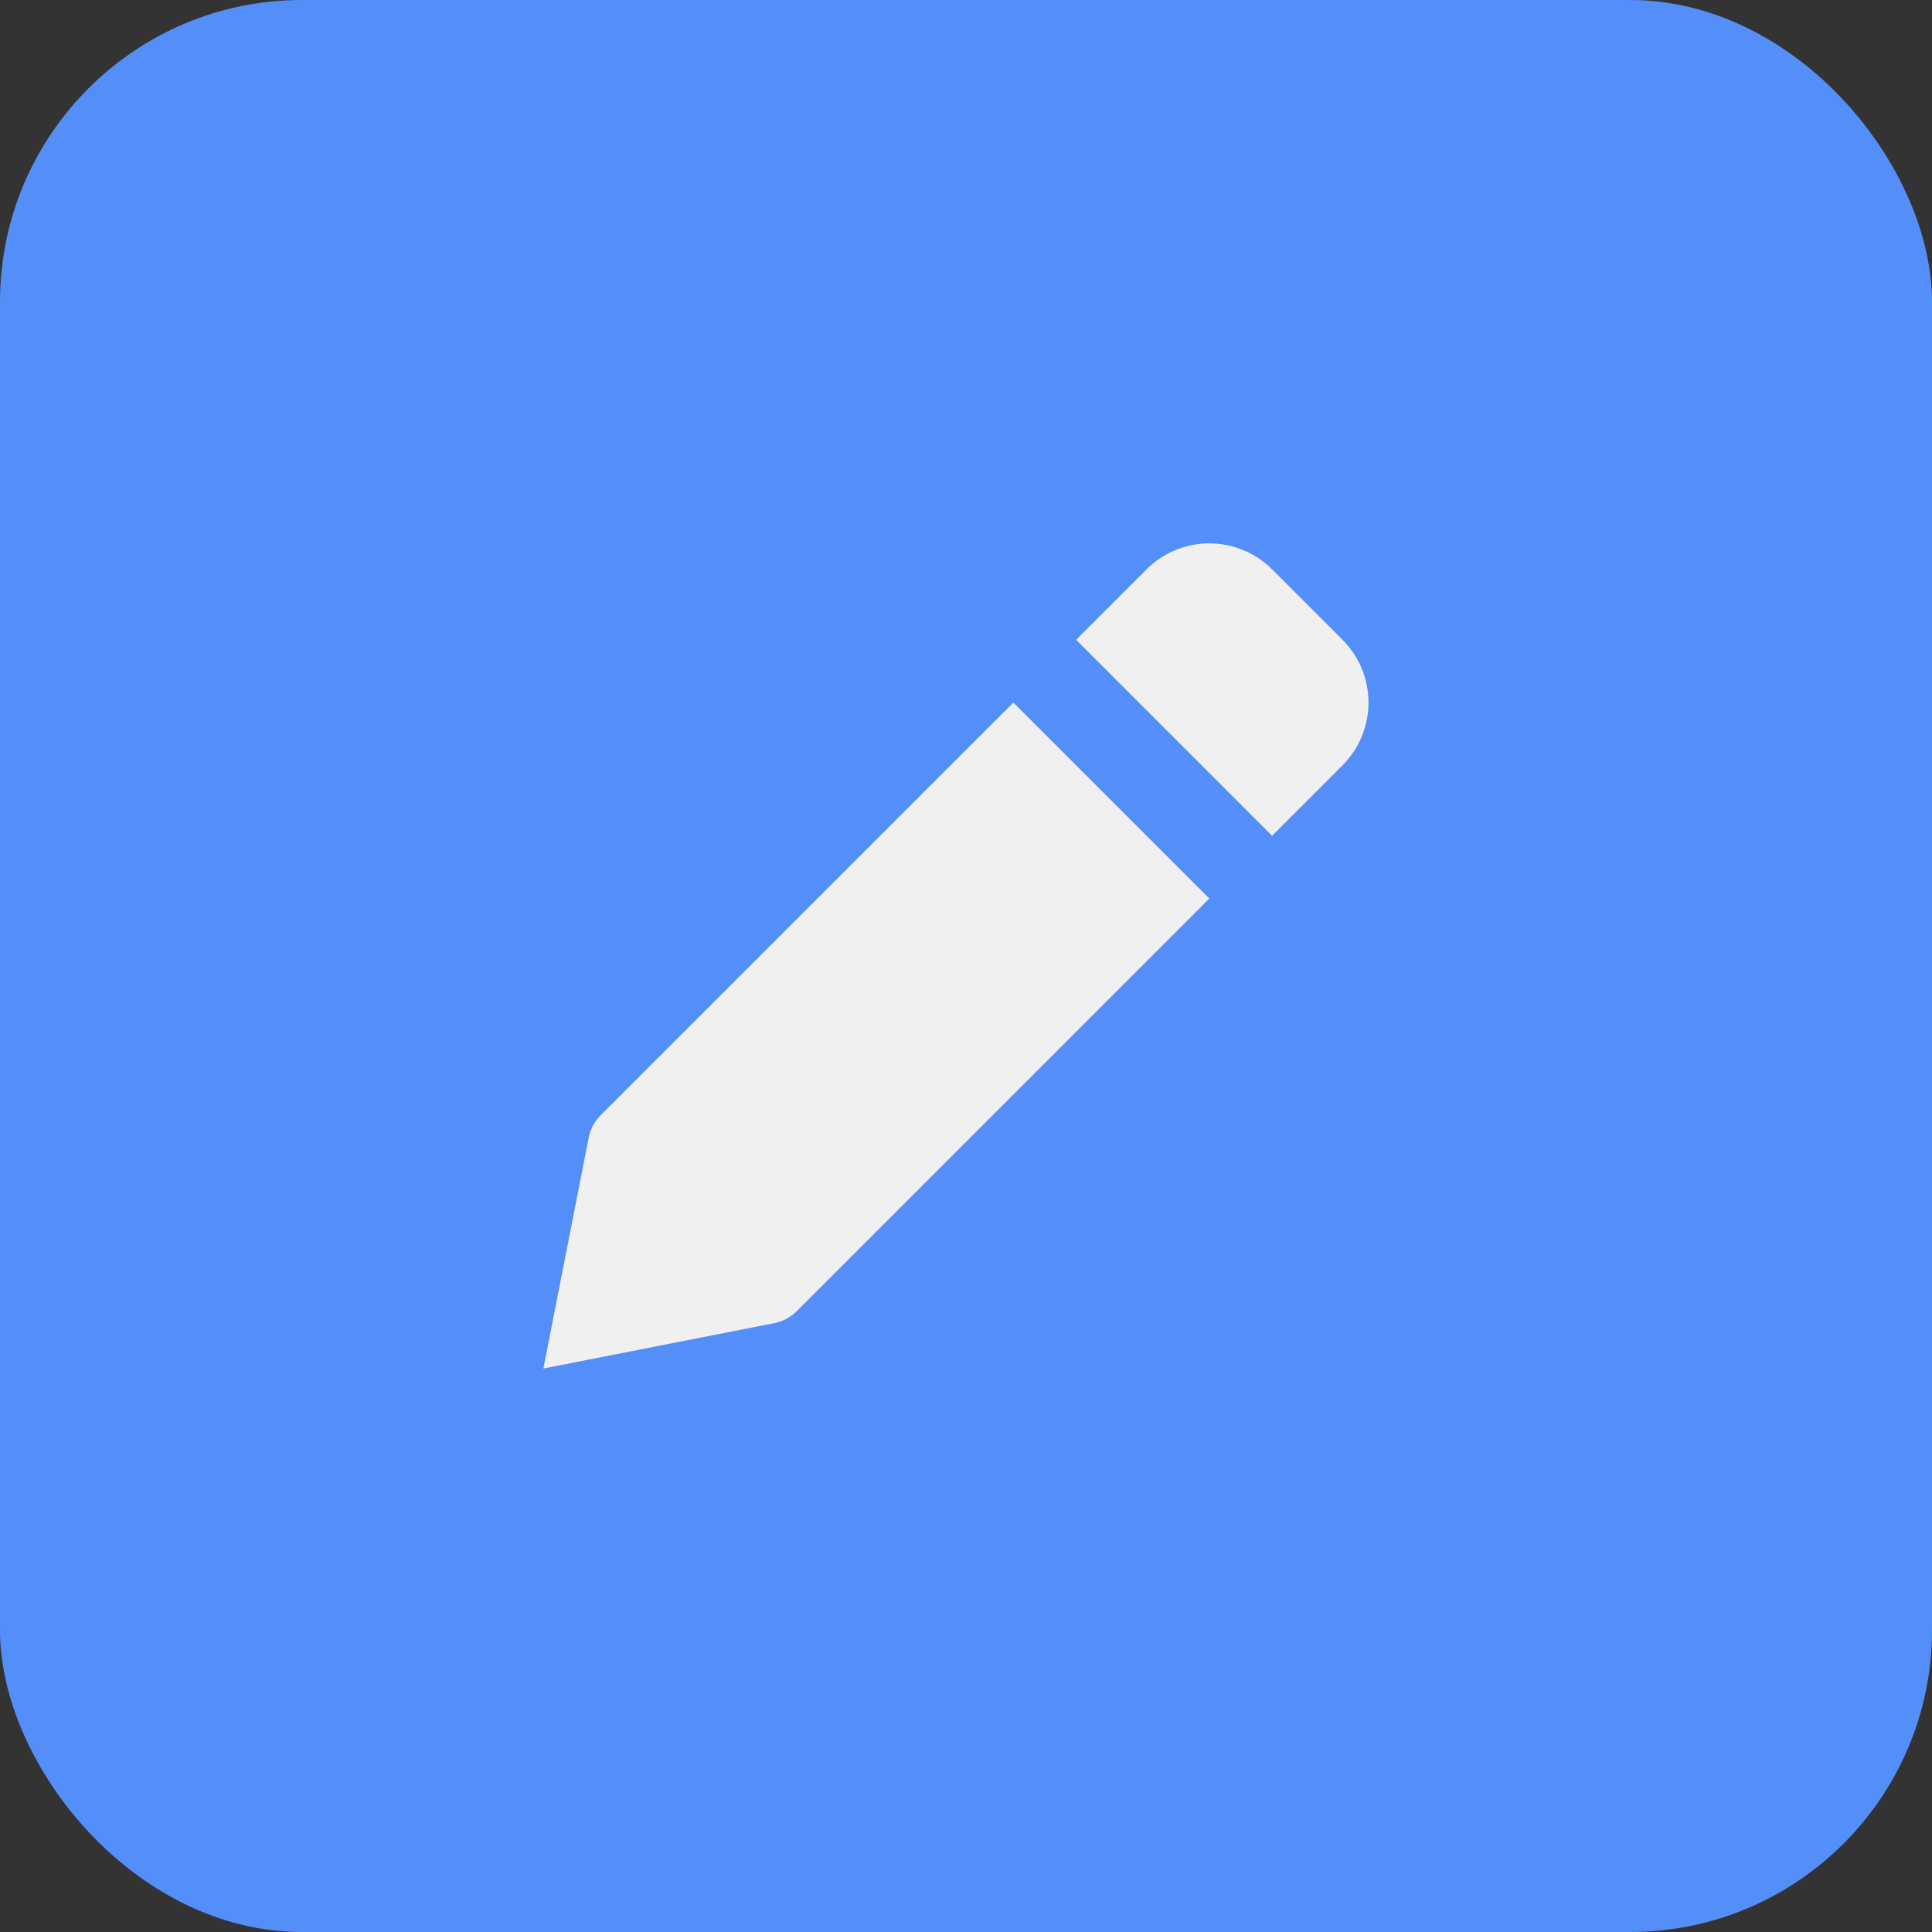
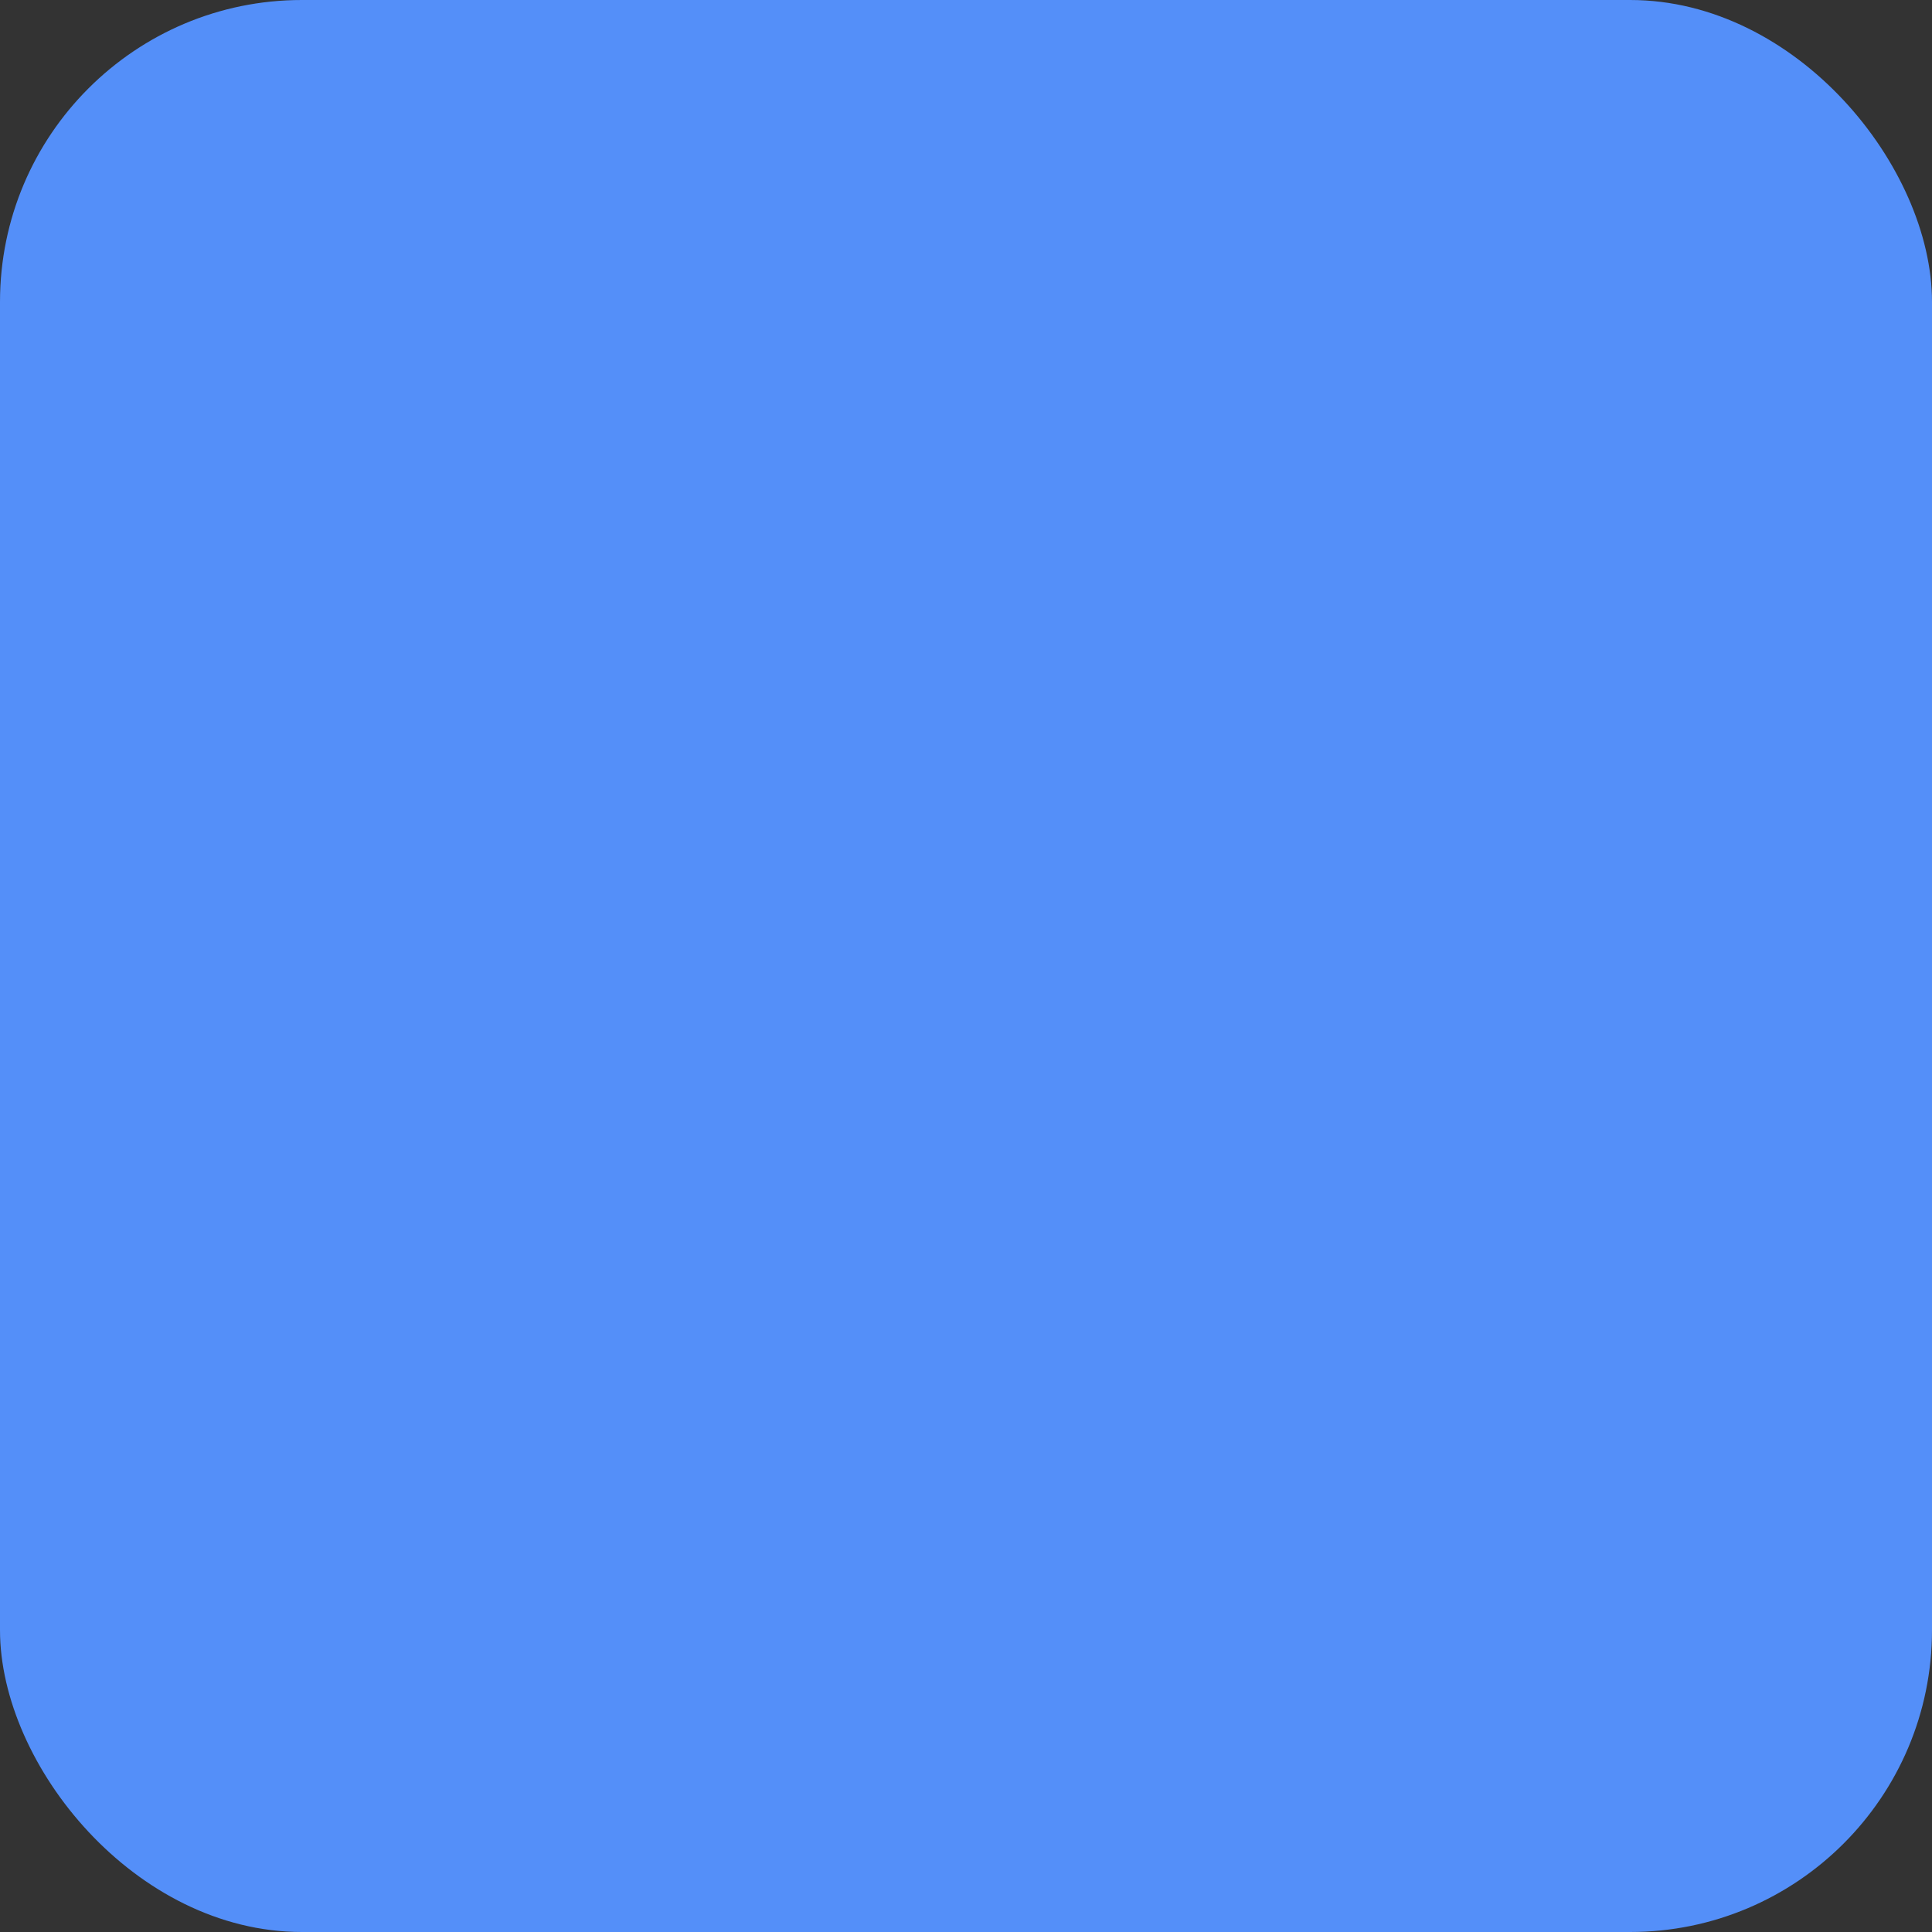
<svg xmlns="http://www.w3.org/2000/svg" width="96" height="96" viewBox="0 0 96 96" fill="none">
  <rect x="0" y="0" width="96" height="96" fill="#333333" stroke="none" />
  <rect width="96" height="96" rx="15" fill="#548FF9" />
-   <path d="M39.59 65.148L60.09 44.647L50.353 34.91L29.852 55.41C29.57 55.693 29.369 56.047 29.272 56.434L27 68L38.564 65.728C38.952 65.631 39.307 65.43 39.59 65.148ZM66.708 38.029C67.535 37.202 68 36.08 68 34.91C68 33.74 67.535 32.618 66.708 31.791L63.209 28.292C62.382 27.465 61.26 27 60.09 27C58.92 27 57.798 27.465 56.971 28.292L53.472 31.791L63.209 41.528L66.708 38.029Z" fill="#F0F0F0" />
</svg>